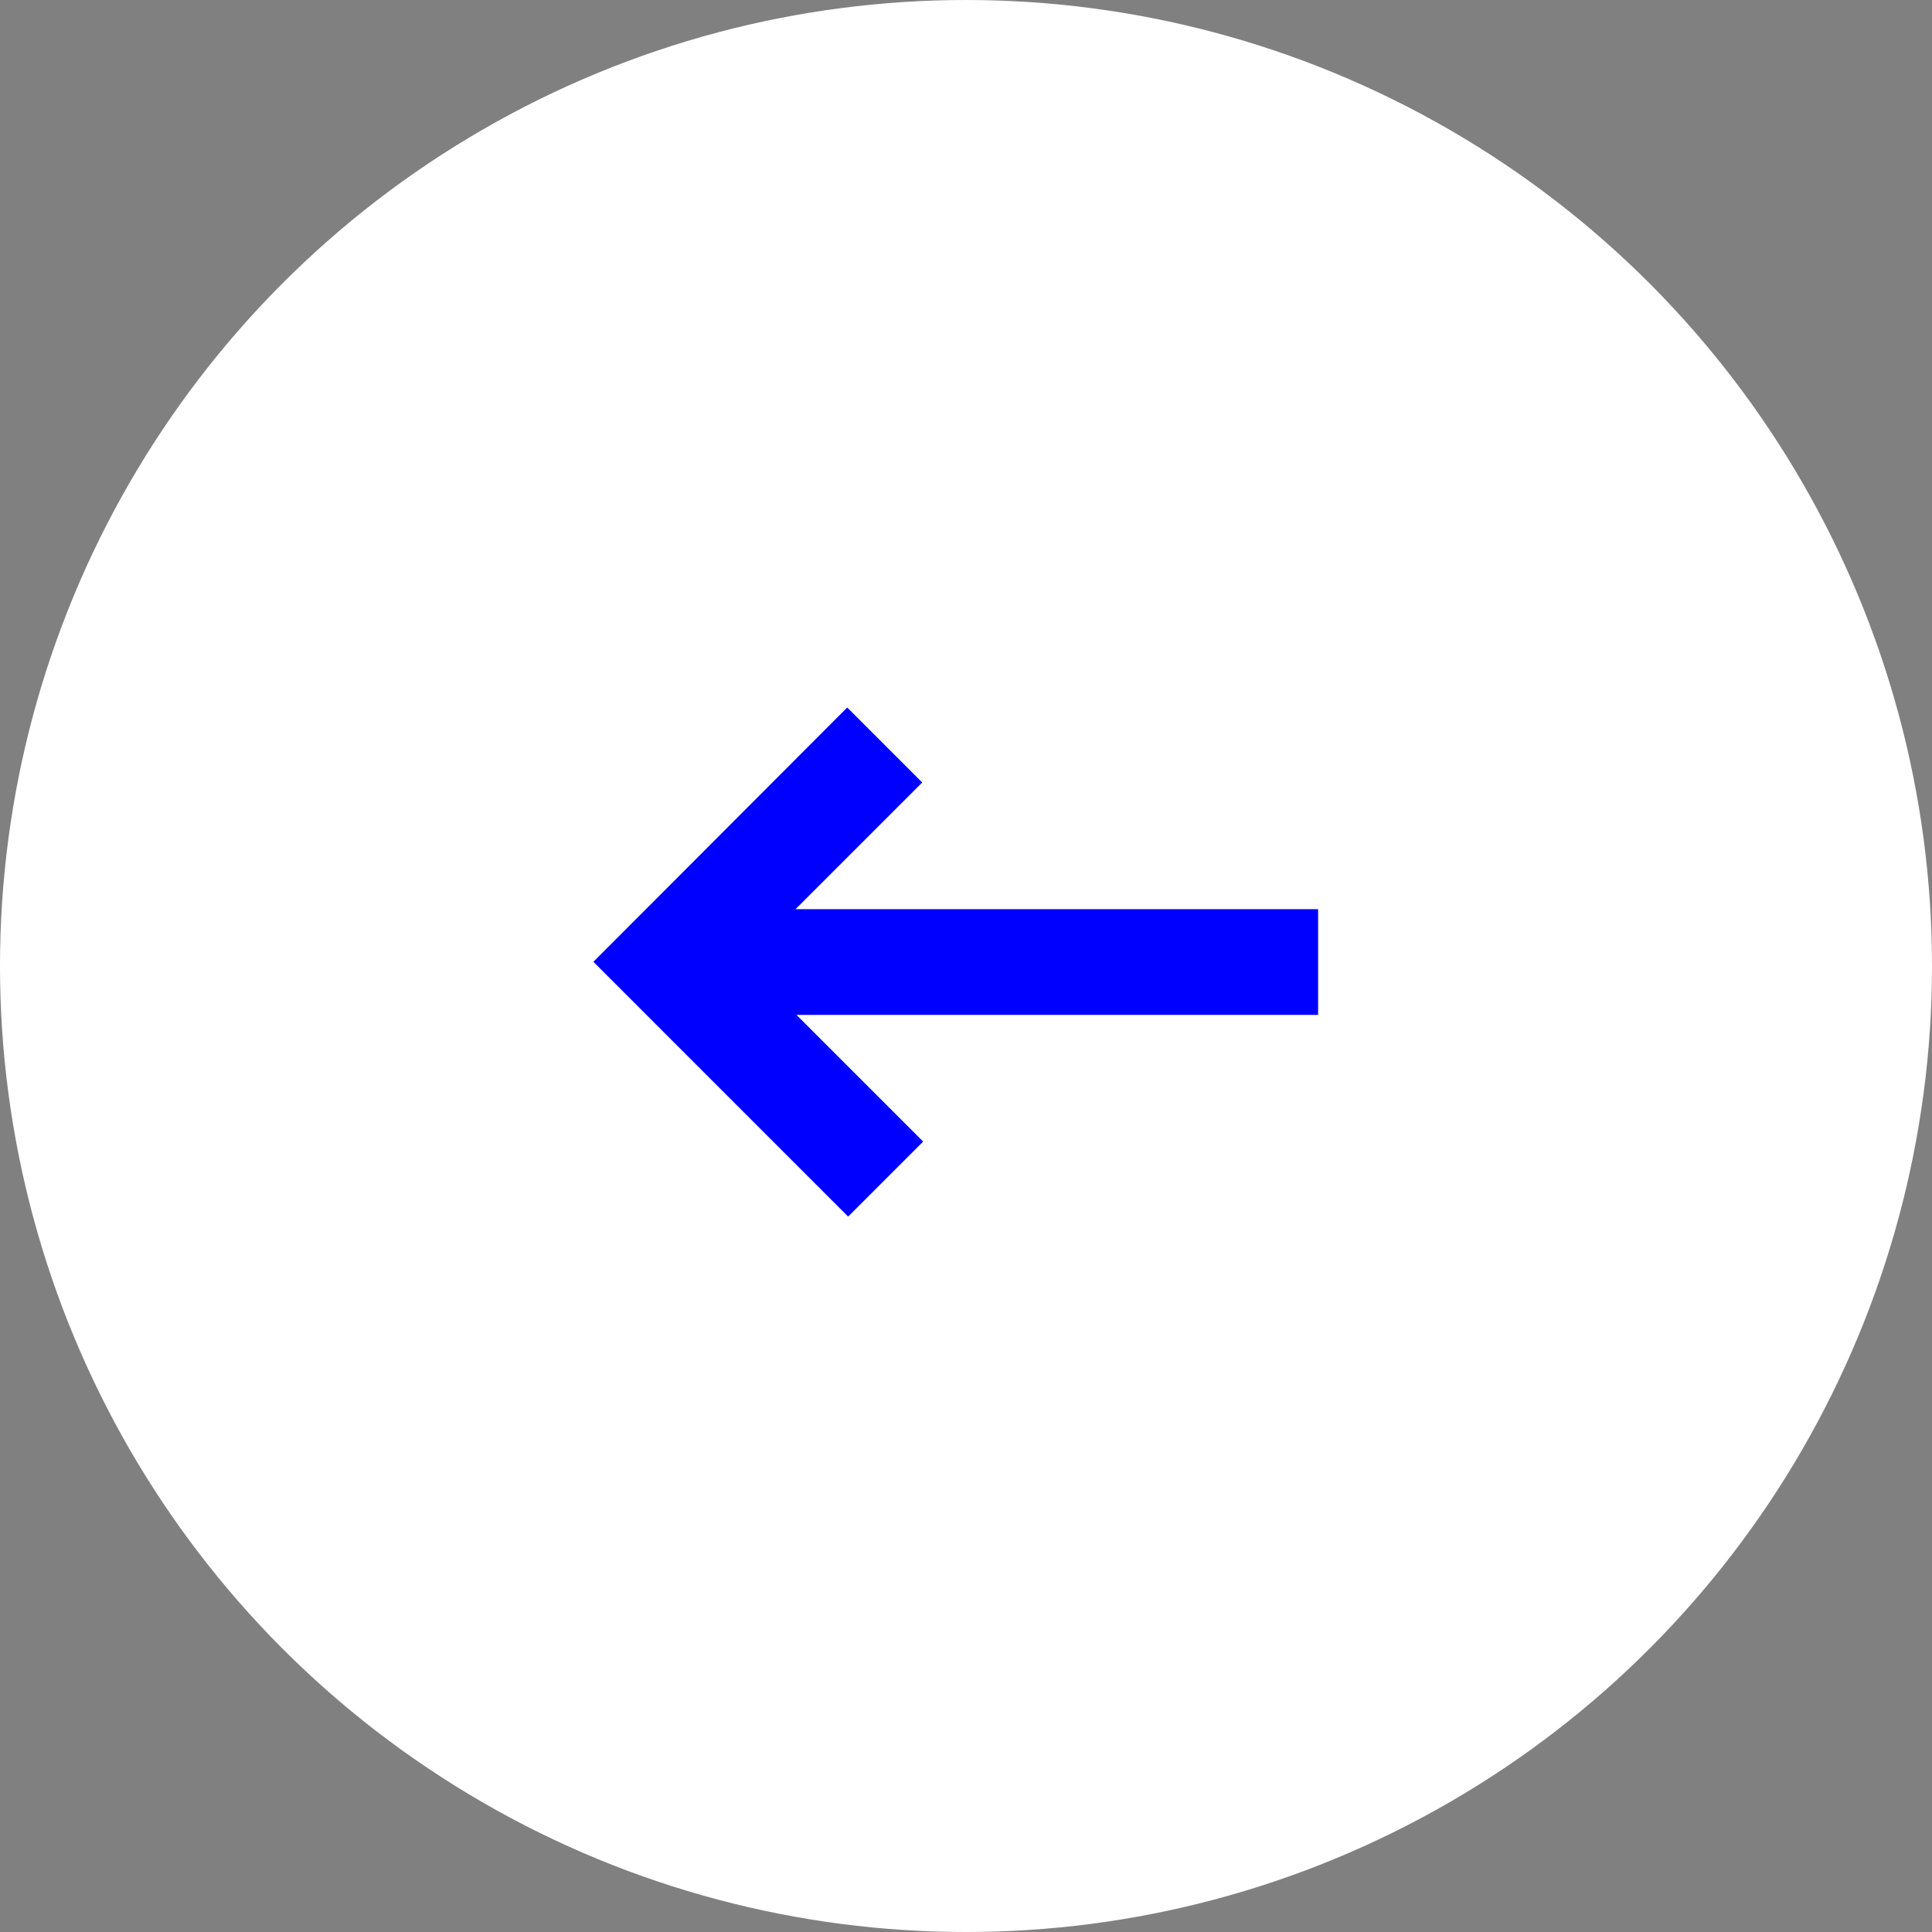
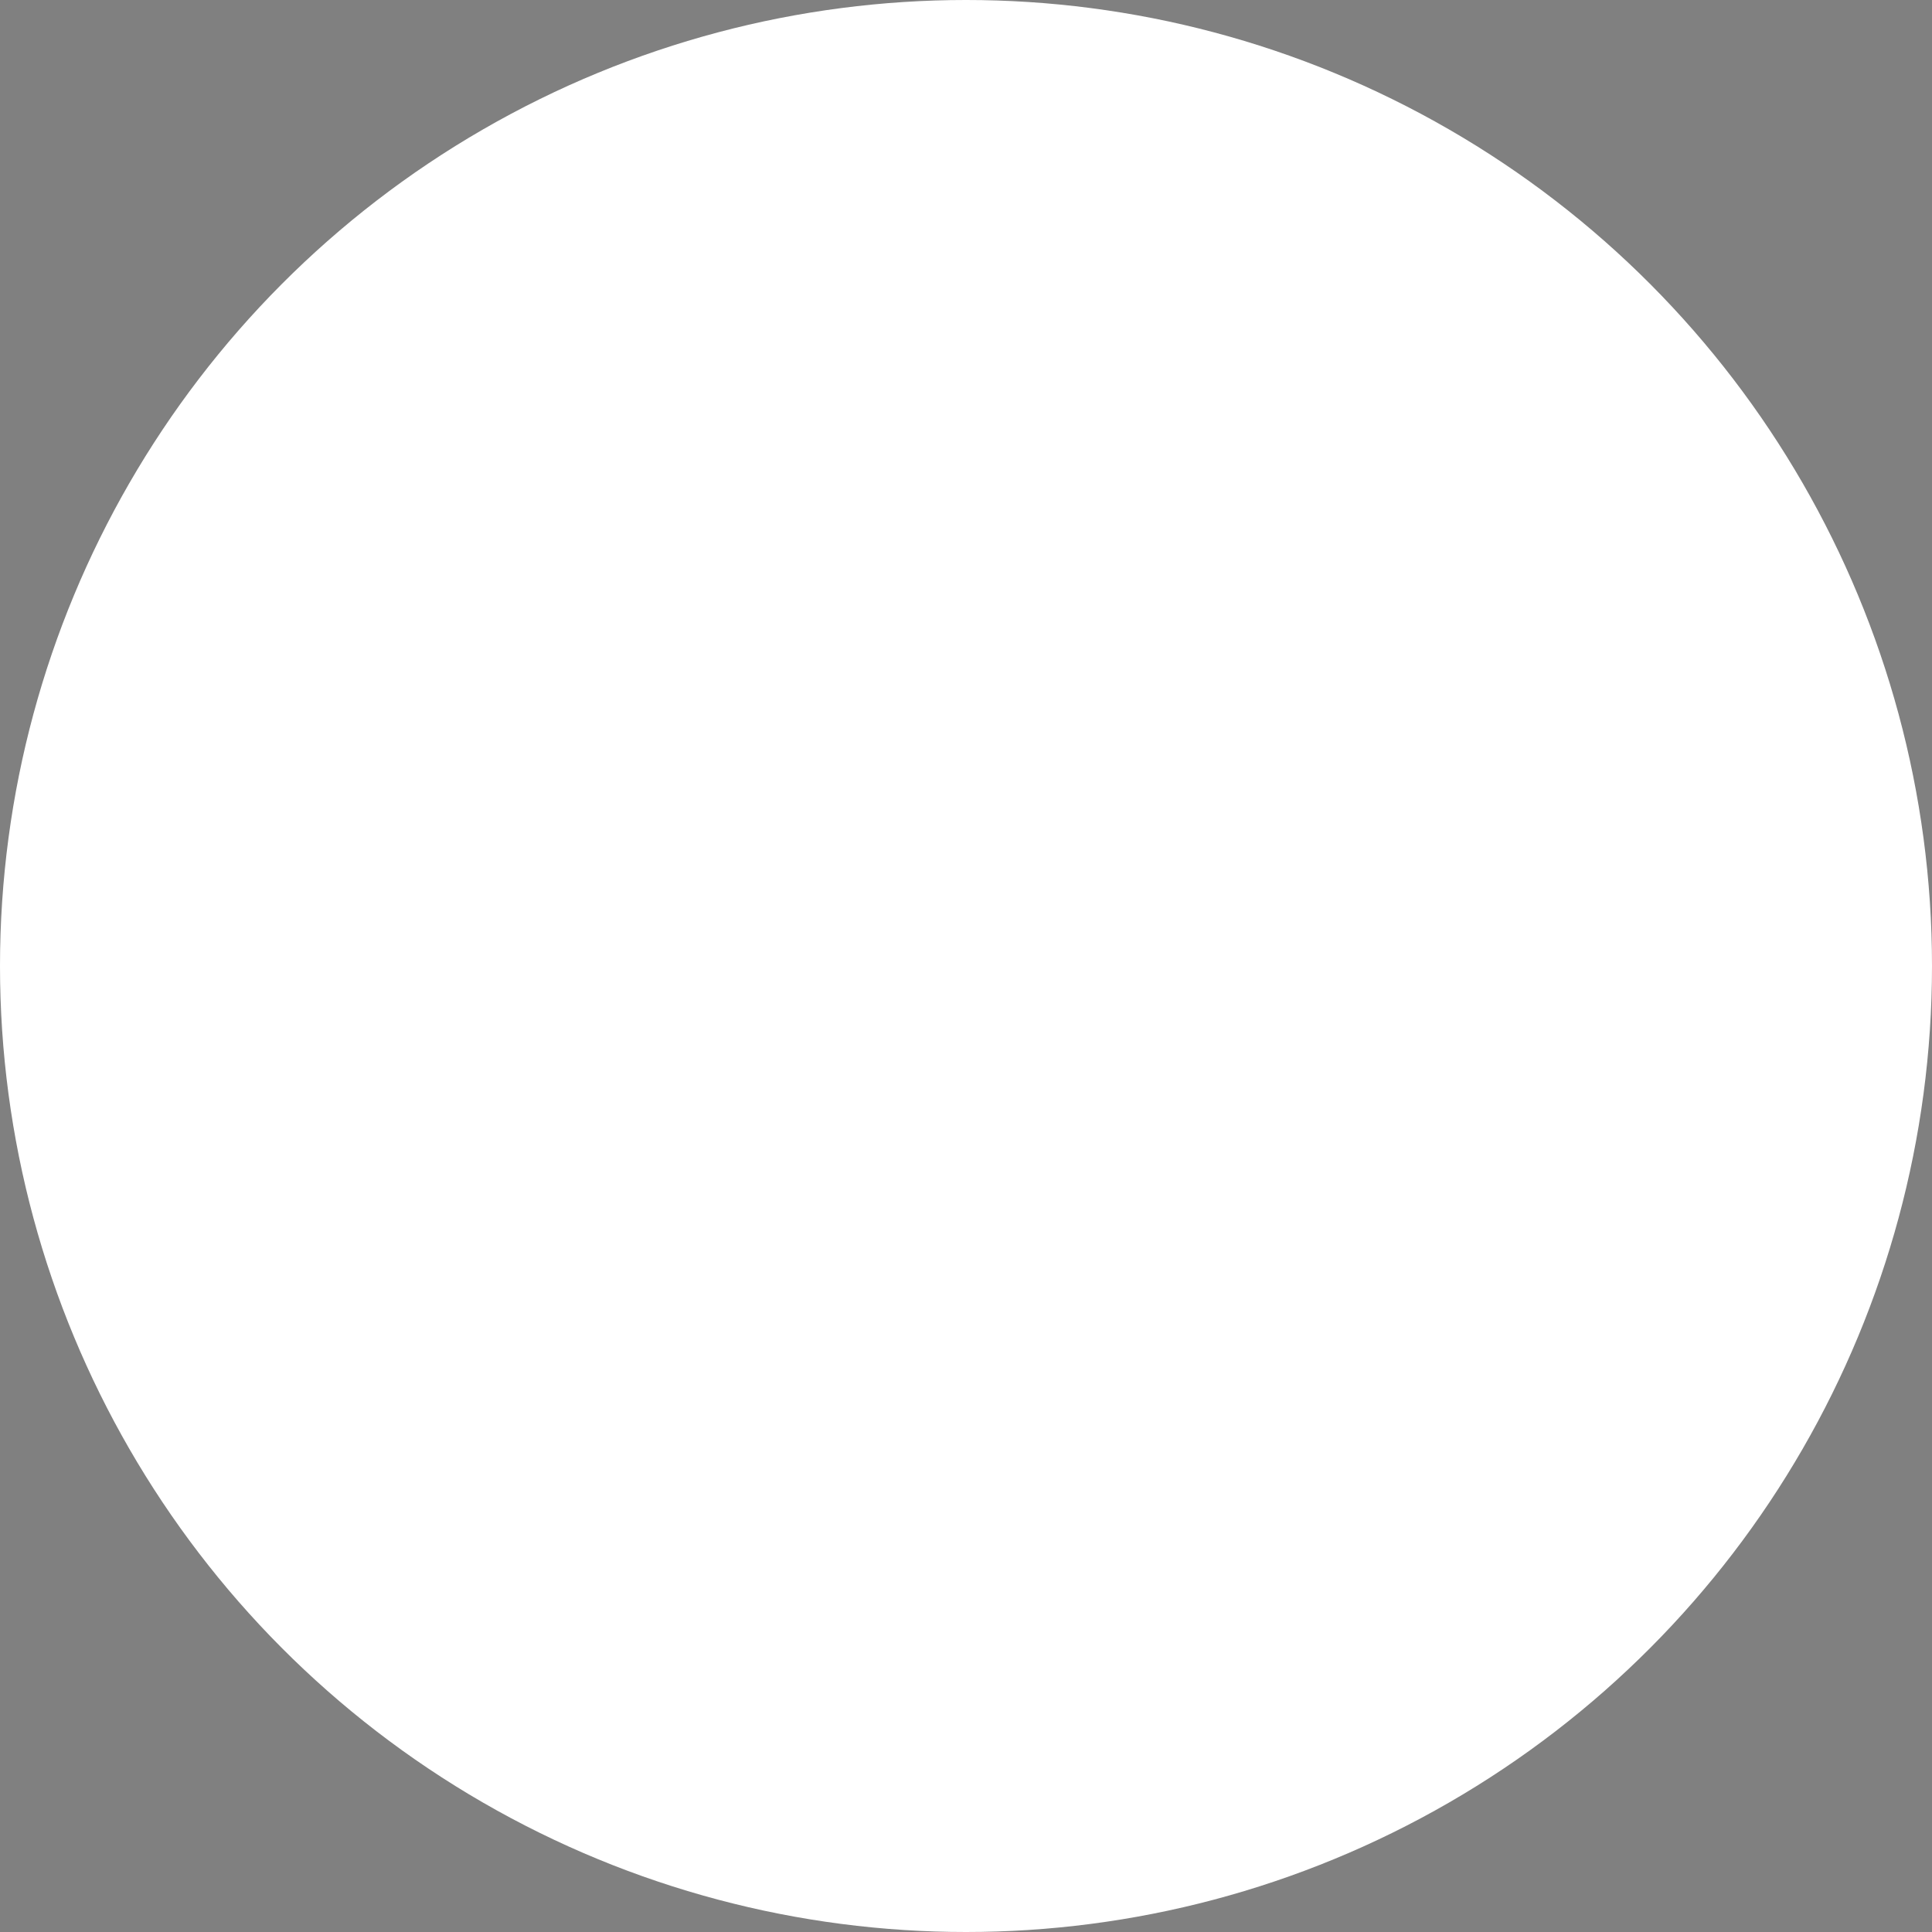
<svg xmlns="http://www.w3.org/2000/svg" viewBox="0 0 41.48 41.48">
  <rect x="0" y="0" width="41.48" height="41.48" fill="#808080" stroke="none" />
  <defs>
    <style>.cls-1{fill:#fff;}.cls-2{fill:blue;}</style>
  </defs>
  <g id="Laag_2" data-name="Laag 2">
    <g id="interface">
      <circle class="cls-1" cx="20.74" cy="20.74" r="20.74" />
-       <polygon class="cls-2" points="18.21 26.12 19.82 24.51 17.1 21.79 28.3 21.79 28.3 19.52 17.08 19.52 19.8 16.8 18.19 15.19 12.74 20.65 18.21 26.12" />
    </g>
  </g>
</svg>